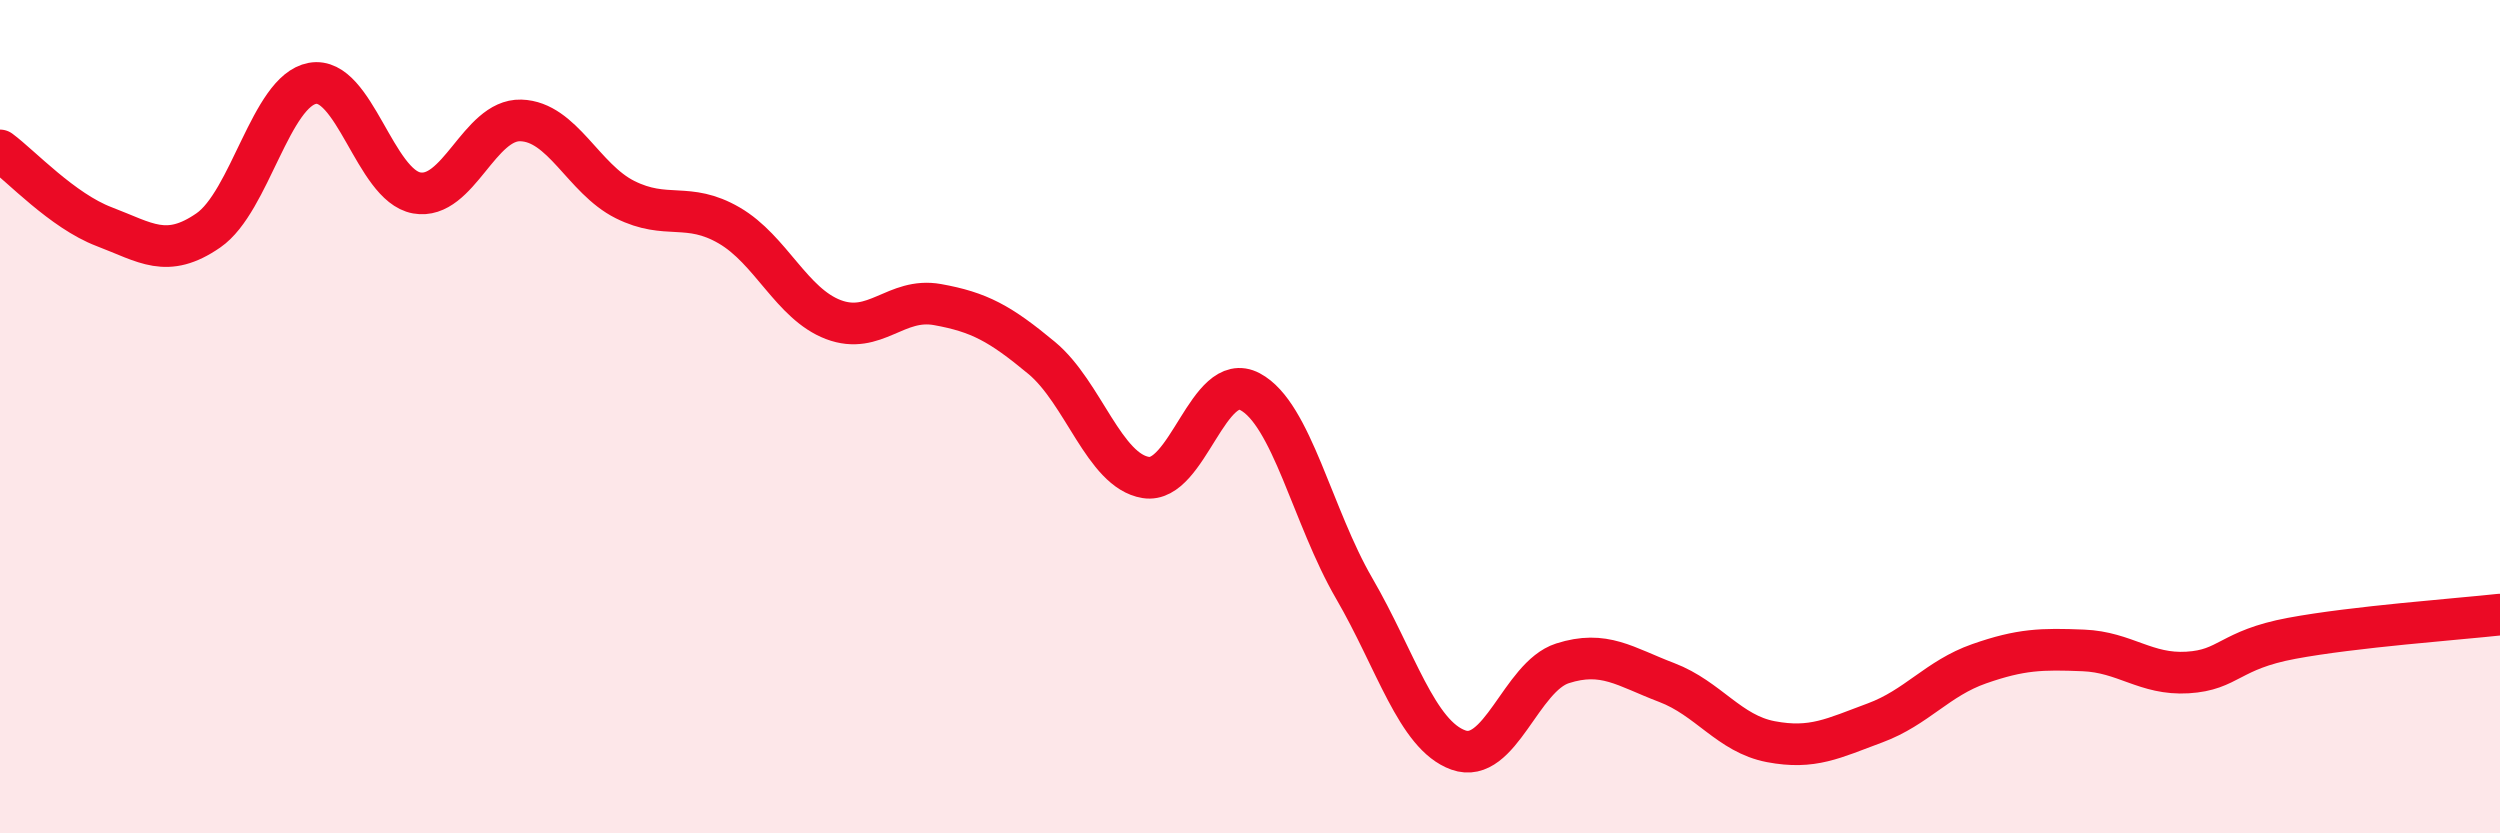
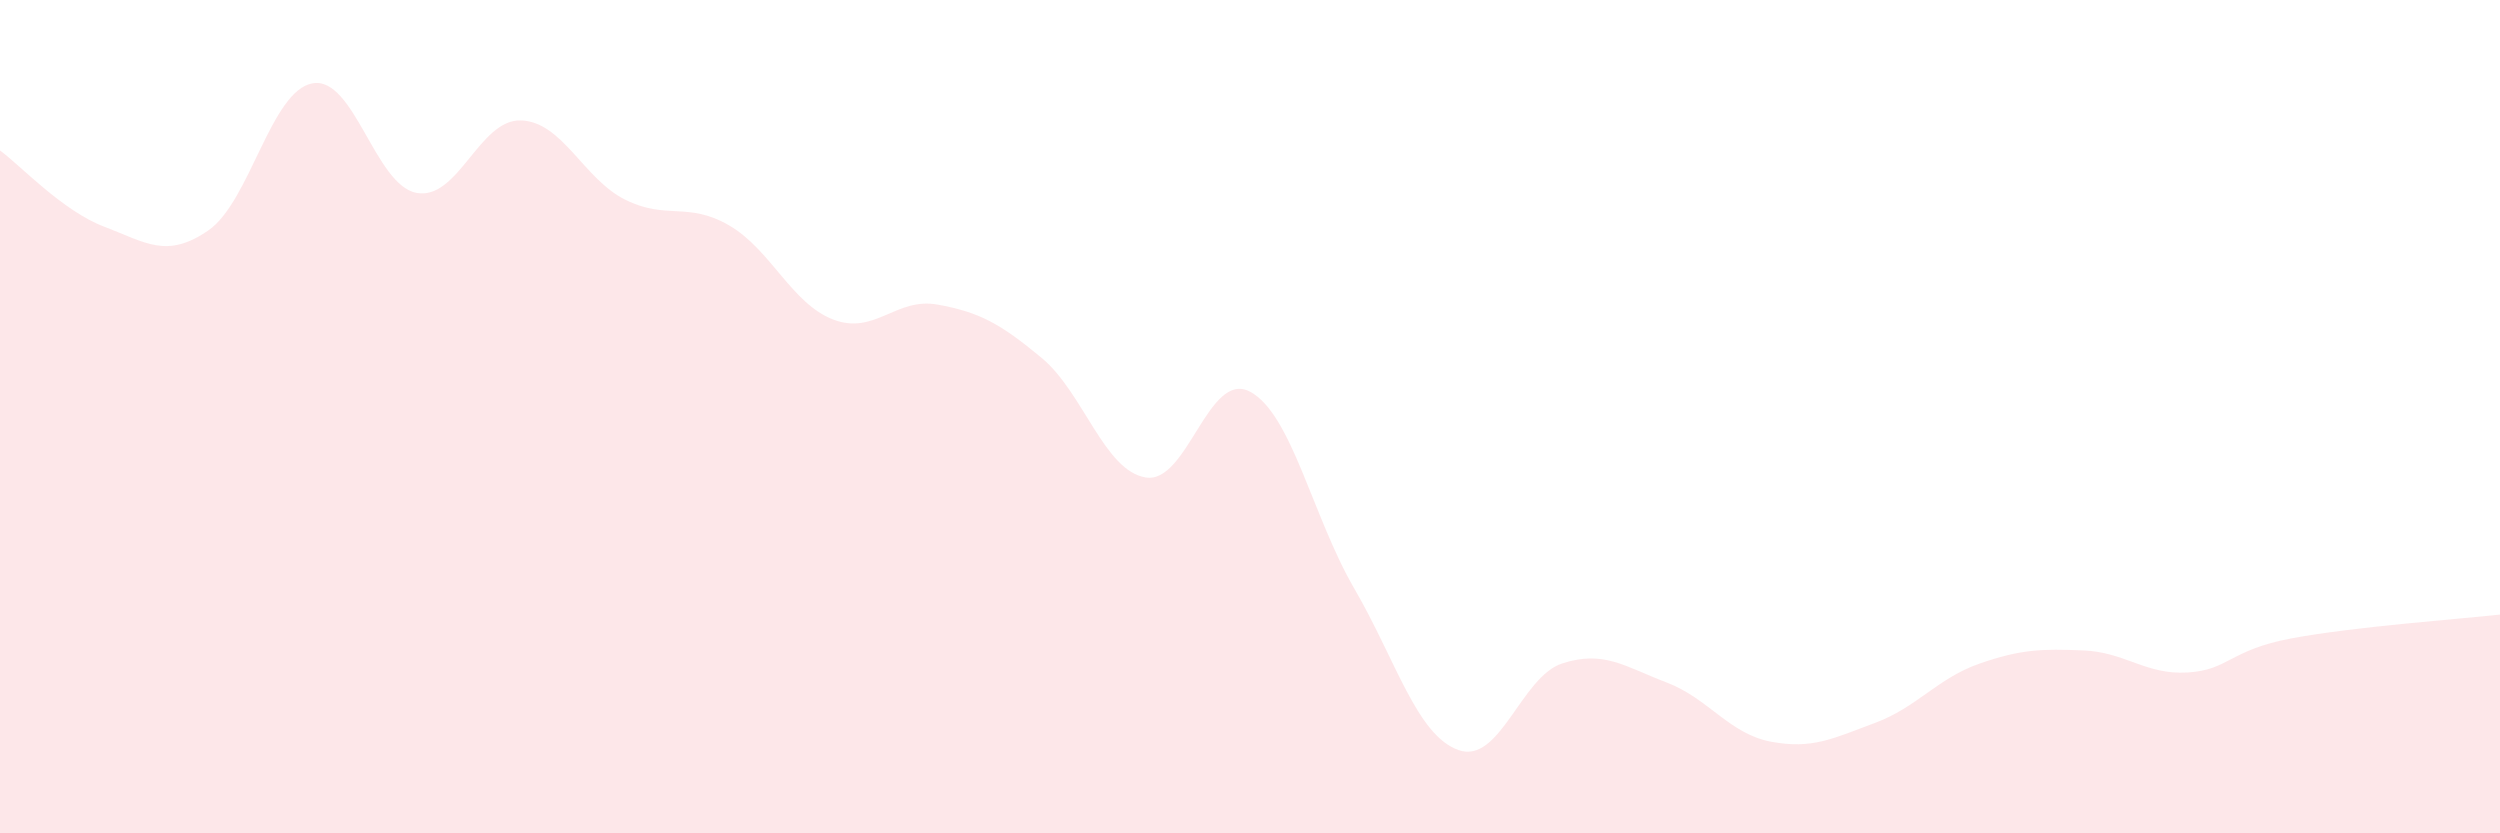
<svg xmlns="http://www.w3.org/2000/svg" width="60" height="20" viewBox="0 0 60 20">
  <path d="M 0,3.61 C 0.5,3.98 1.5,5.06 2.5,5.44 C 3.5,5.82 4,6.22 5,5.53 C 6,4.84 6.5,2.18 7.5,2 C 8.5,1.82 9,4.45 10,4.63 C 11,4.81 11.5,2.86 12.5,2.89 C 13.5,2.92 14,4.29 15,4.79 C 16,5.29 16.5,4.83 17.5,5.41 C 18.5,5.99 19,7.29 20,7.67 C 21,8.05 21.5,7.13 22.5,7.31 C 23.5,7.49 24,7.76 25,8.59 C 26,9.42 26.5,11.3 27.5,11.46 C 28.5,11.62 29,8.87 30,9.4 C 31,9.93 31.5,12.4 32.5,14.12 C 33.5,15.84 34,17.64 35,18 C 36,18.36 36.5,16.24 37.5,15.92 C 38.5,15.6 39,16 40,16.38 C 41,16.76 41.5,17.61 42.5,17.8 C 43.5,17.99 44,17.72 45,17.35 C 46,16.98 46.5,16.28 47.5,15.93 C 48.5,15.58 49,15.57 50,15.61 C 51,15.65 51.5,16.2 52.5,16.14 C 53.5,16.08 53.5,15.6 55,15.32 C 56.5,15.04 59,14.86 60,14.75L60 20L0 20Z" fill="#EB0A25" opacity="0.1" stroke-linecap="round" stroke-linejoin="round" />
-   <path d="M 0,3.61 C 0.5,3.98 1.5,5.06 2.5,5.44 C 3.5,5.82 4,6.22 5,5.53 C 6,4.84 6.5,2.18 7.5,2 C 8.5,1.82 9,4.45 10,4.63 C 11,4.81 11.5,2.86 12.5,2.89 C 13.5,2.92 14,4.29 15,4.79 C 16,5.29 16.5,4.83 17.5,5.41 C 18.5,5.99 19,7.29 20,7.67 C 21,8.05 21.5,7.13 22.5,7.31 C 23.5,7.49 24,7.76 25,8.59 C 26,9.42 26.5,11.3 27.5,11.46 C 28.5,11.62 29,8.87 30,9.4 C 31,9.93 31.5,12.4 32.5,14.12 C 33.5,15.84 34,17.64 35,18 C 36,18.36 36.5,16.24 37.5,15.92 C 38.5,15.6 39,16 40,16.38 C 41,16.76 41.5,17.61 42.5,17.8 C 43.5,17.99 44,17.72 45,17.35 C 46,16.98 46.5,16.28 47.5,15.93 C 48.5,15.58 49,15.57 50,15.61 C 51,15.65 51.5,16.2 52.5,16.14 C 53.5,16.08 53.5,15.6 55,15.32 C 56.5,15.04 59,14.86 60,14.75" stroke="#EB0A25" stroke-width="1" fill="none" stroke-linecap="round" stroke-linejoin="round" />
</svg>